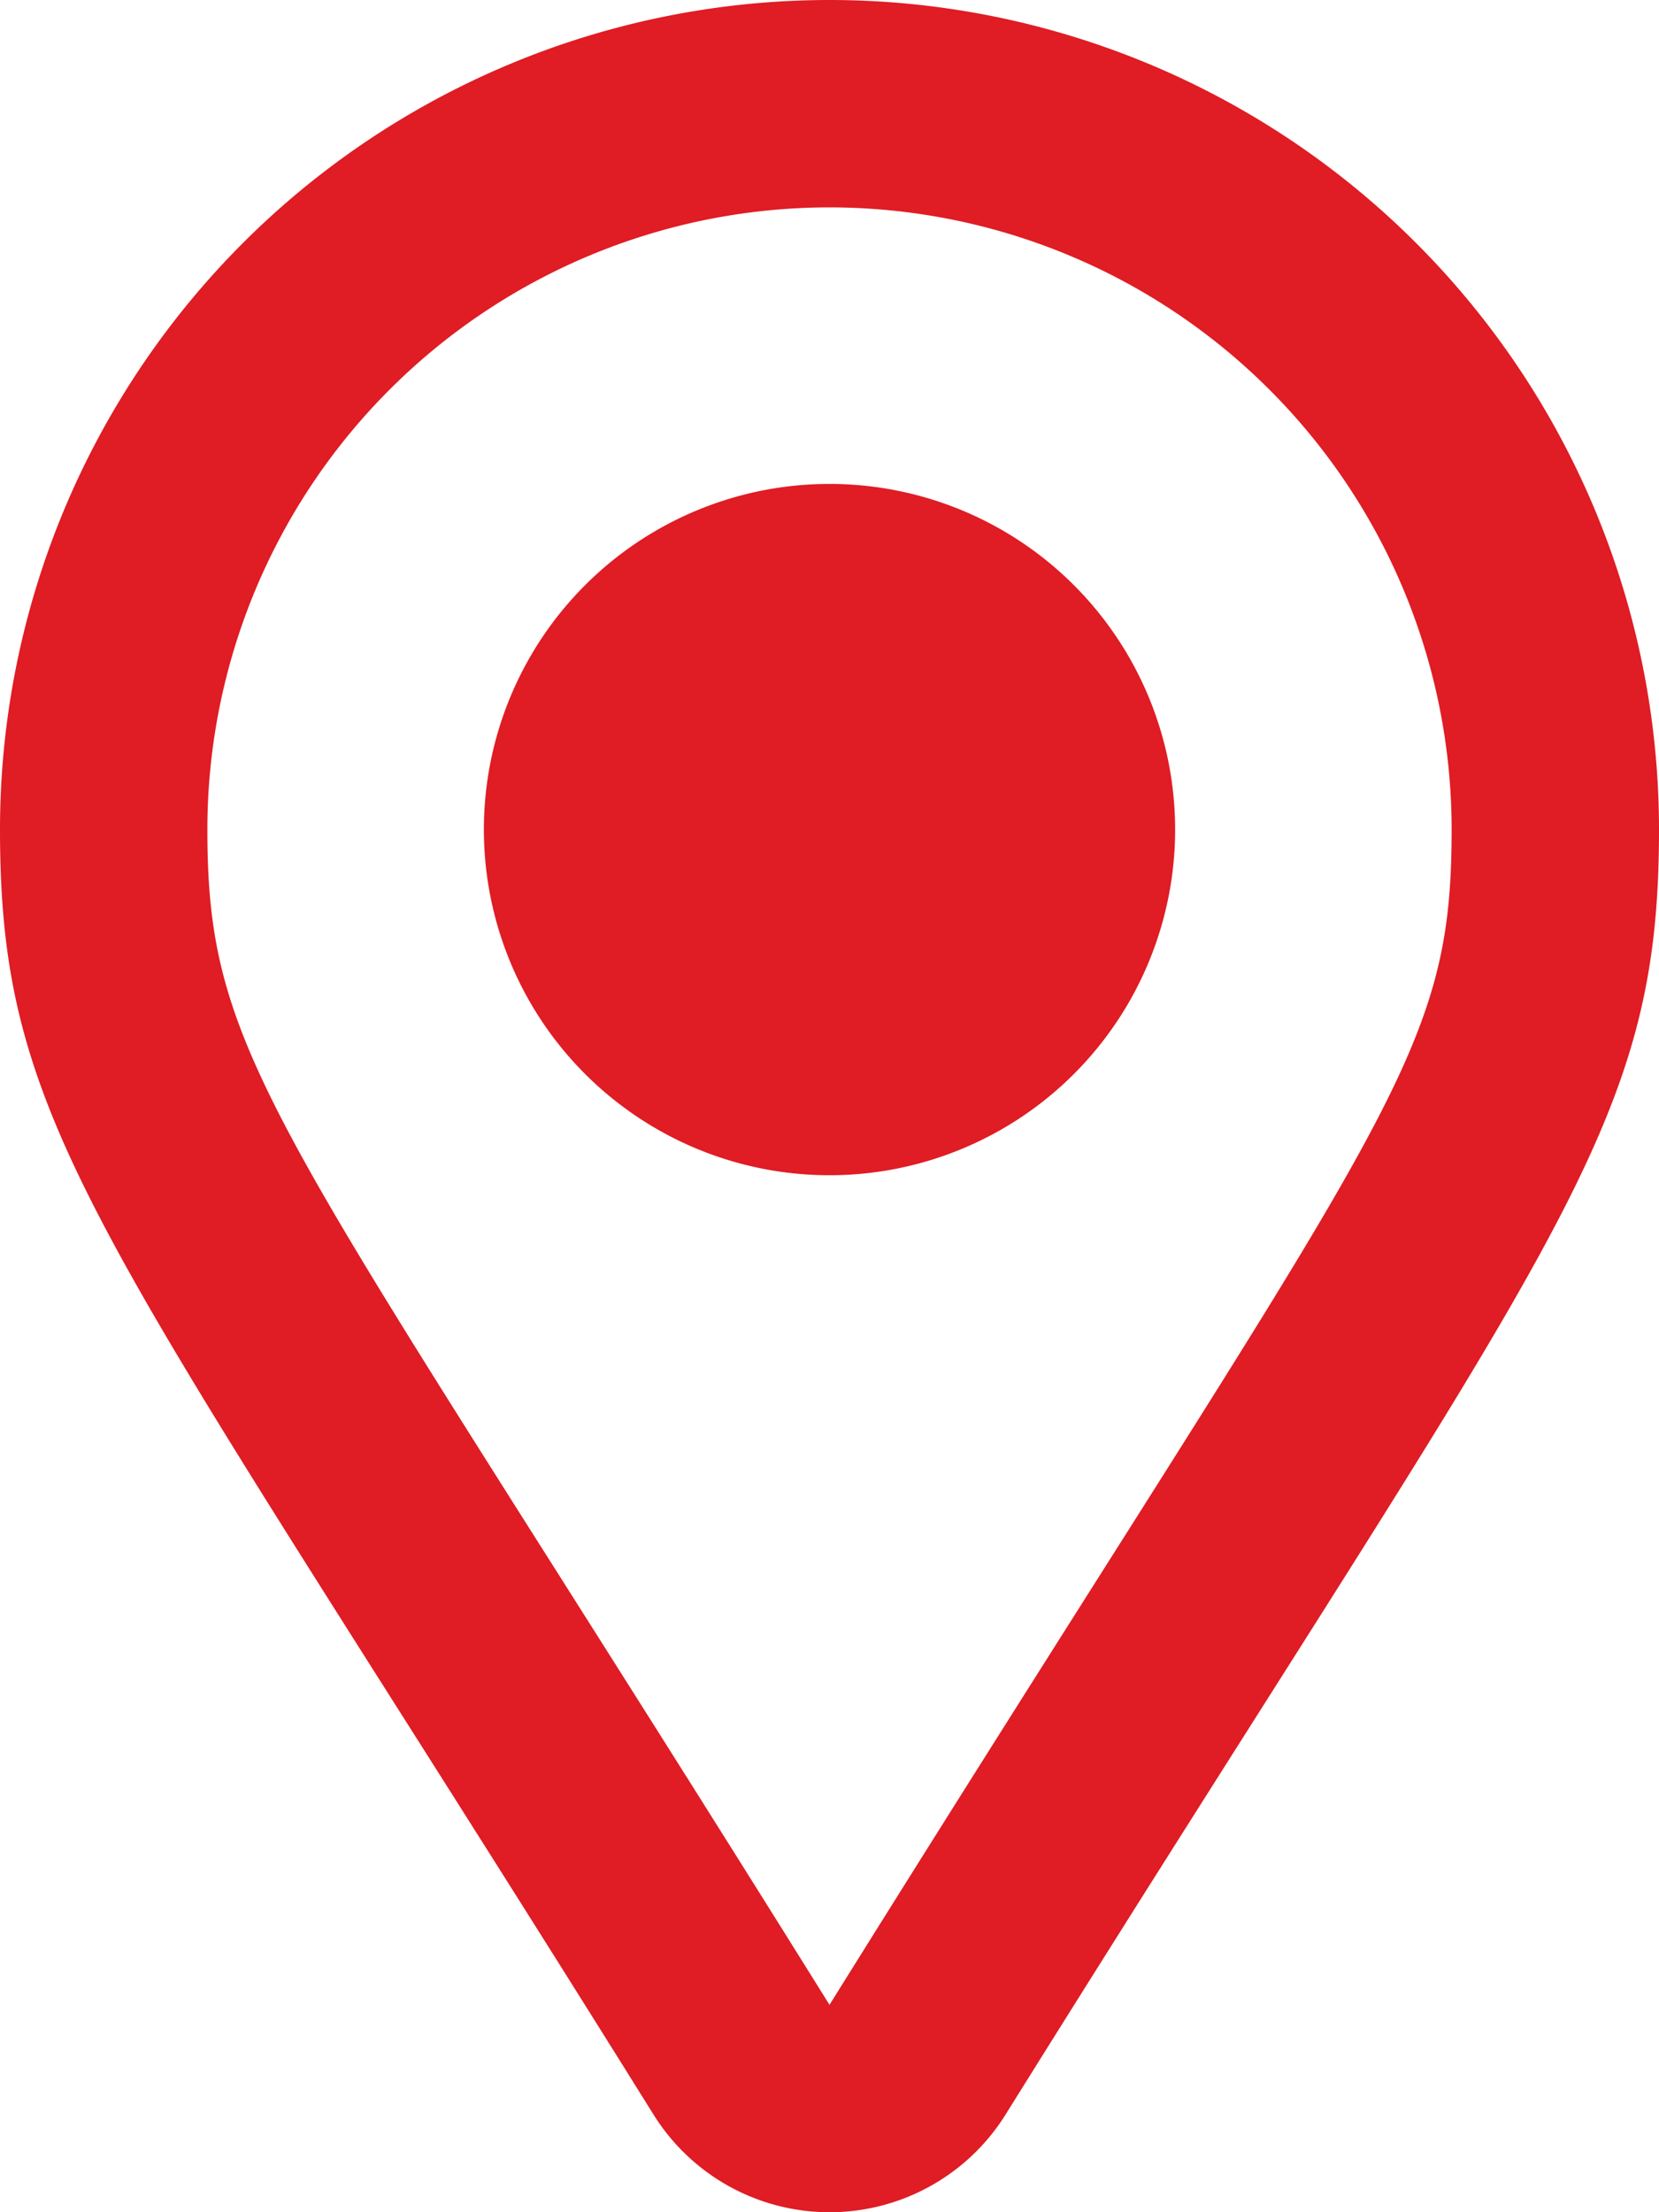
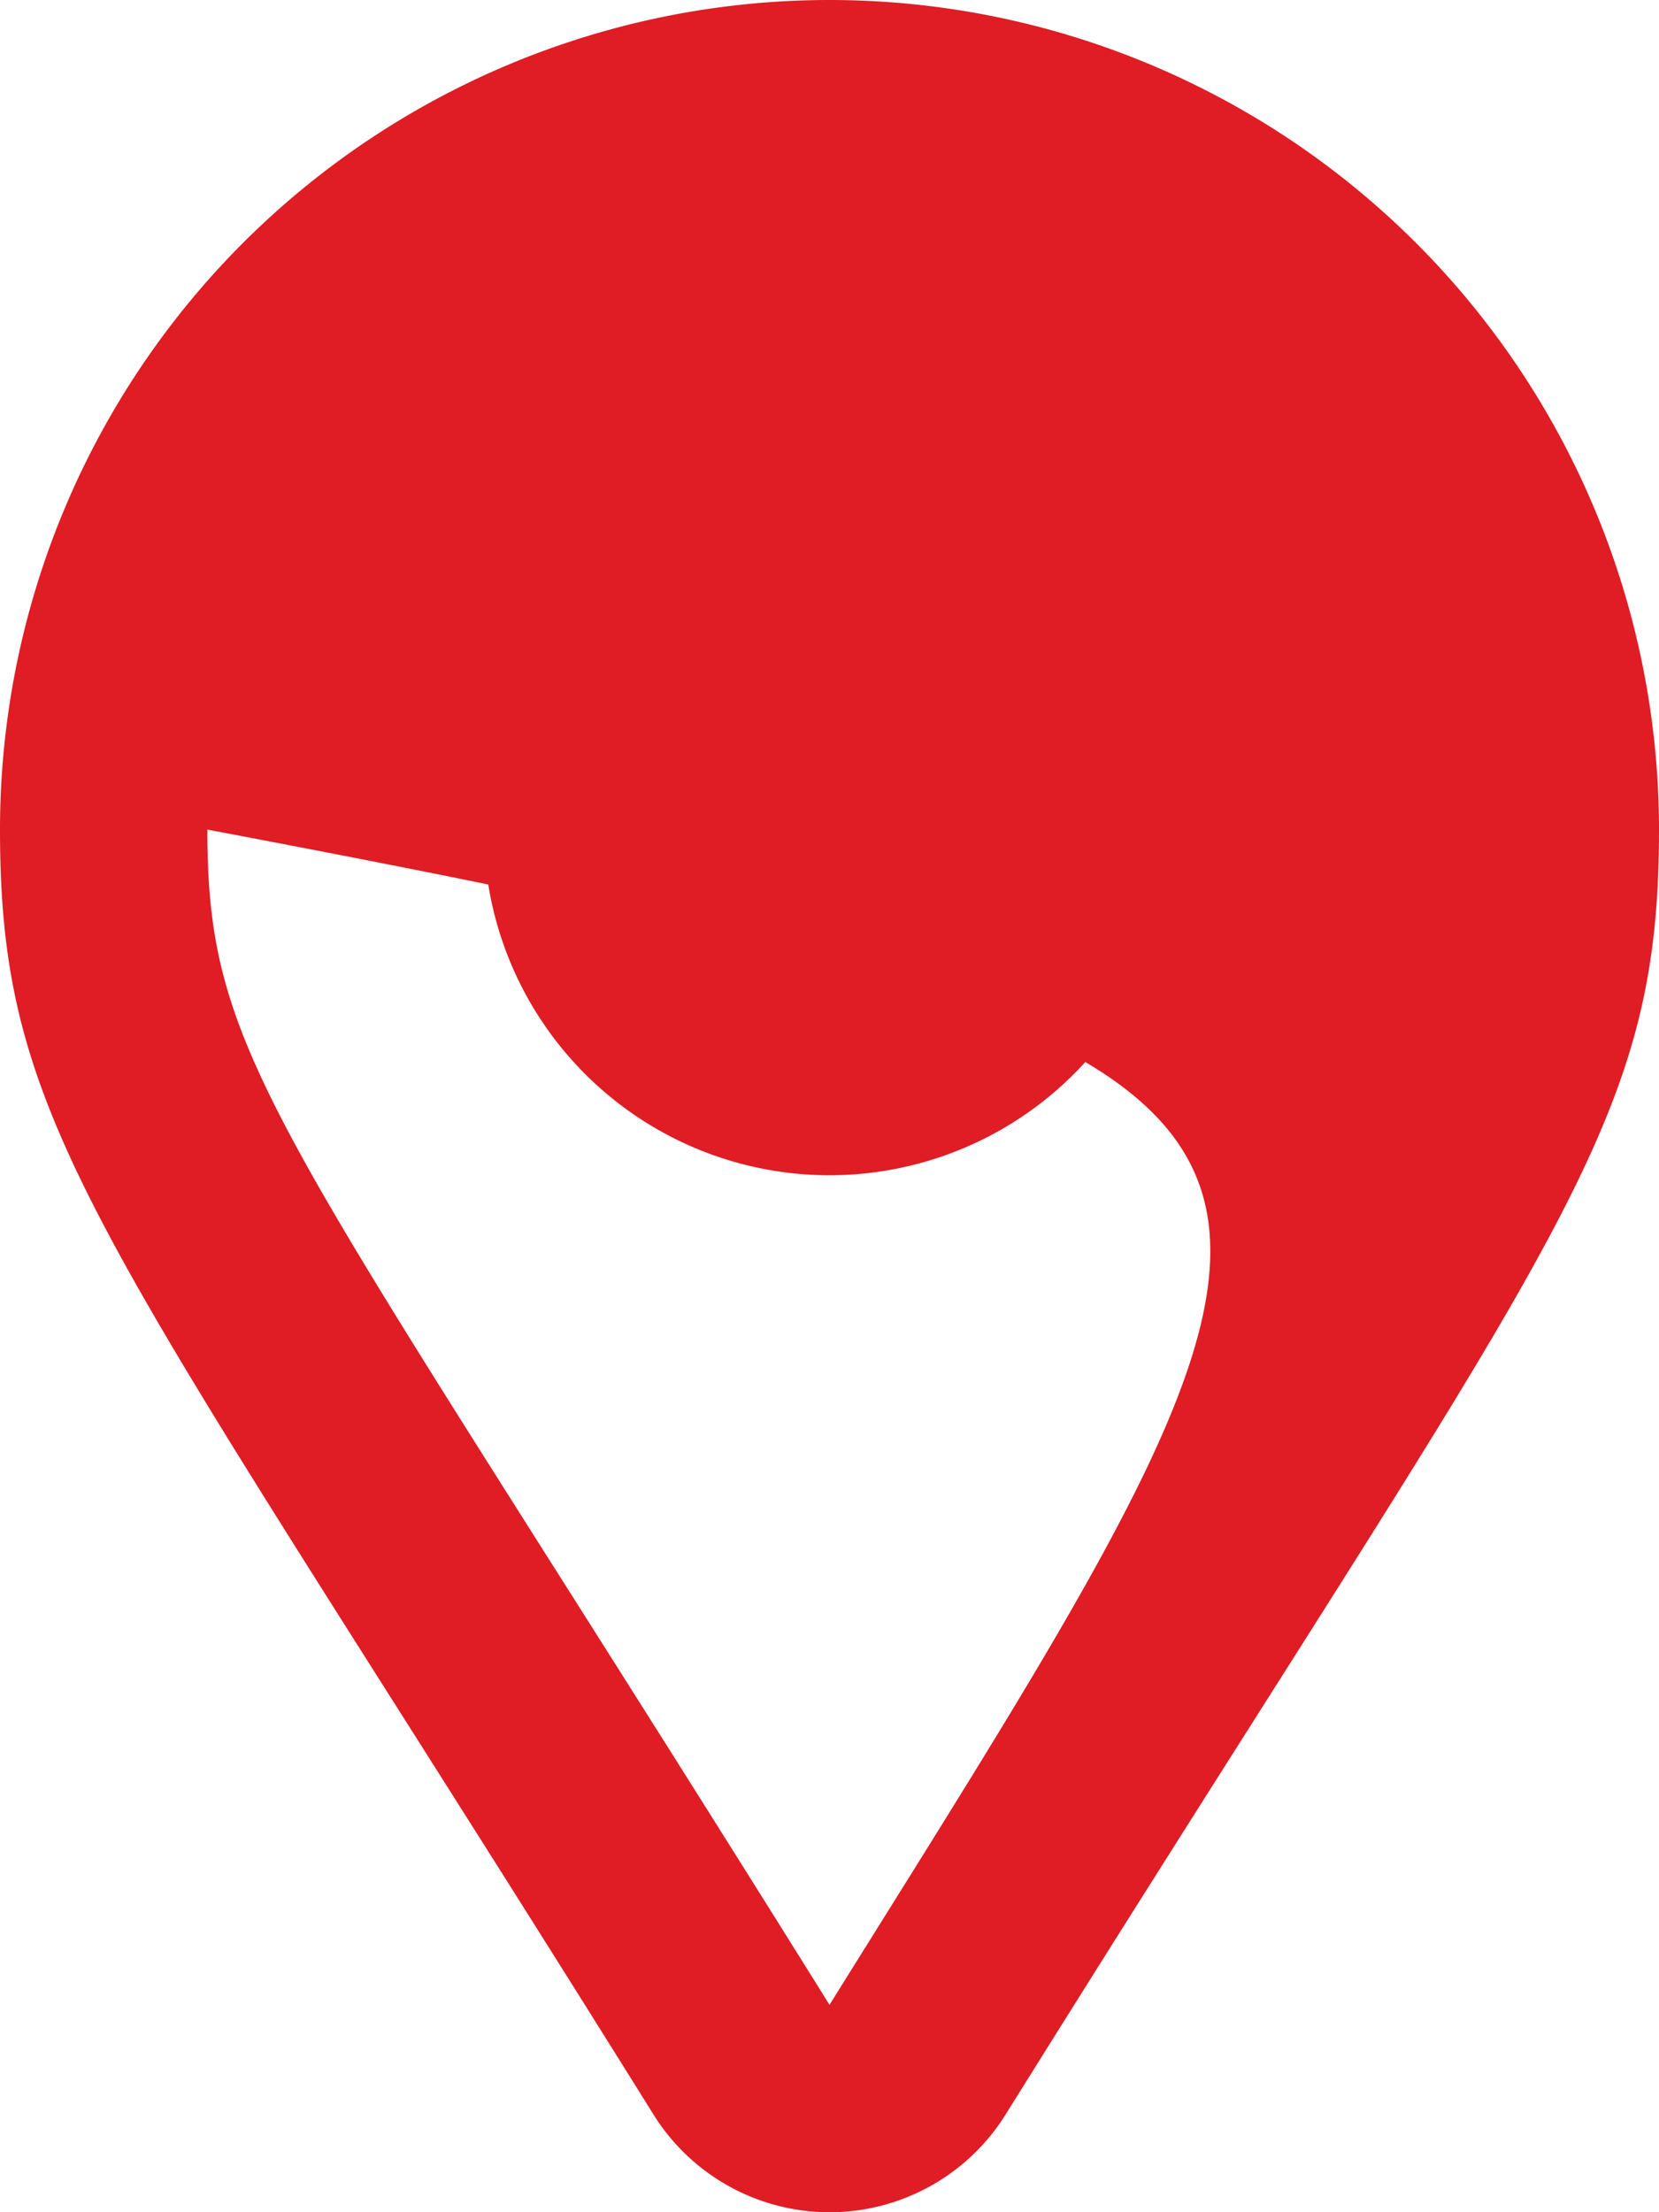
<svg xmlns="http://www.w3.org/2000/svg" width="21" height="28" viewBox="0 0 21 28">
-   <path id="Path_56283" data-name="Path 56283" d="M10.5-24.5A10.5,10.5,0,0,0,0-14C0-10.111,1.312-8.9,8.273,2.265a2.626,2.626,0,0,0,4.455,0C19.692-8.9,21-10.112,21-14A10.5,10.5,0,0,0,10.5-24.5ZM10.5.875C3.532-10.3,2.625-11,2.625-14A7.875,7.875,0,0,1,10.5-21.875,7.875,7.875,0,0,1,18.375-14C18.375-11.017,17.546-10.422,10.5.875ZM6.125-14A4.375,4.375,0,0,0,10.5-9.625,4.375,4.375,0,0,0,14.875-14,4.375,4.375,0,0,0,10.5-18.375,4.375,4.375,0,0,0,6.125-14Z" transform="translate(0 24.5)" fill="#e01c24" />
+   <path id="Path_56283" data-name="Path 56283" d="M10.5-24.5A10.5,10.5,0,0,0,0-14C0-10.111,1.312-8.9,8.273,2.265a2.626,2.626,0,0,0,4.455,0C19.692-8.9,21-10.112,21-14A10.5,10.5,0,0,0,10.5-24.5ZM10.5.875C3.532-10.3,2.625-11,2.625-14C18.375-11.017,17.546-10.422,10.5.875ZM6.125-14A4.375,4.375,0,0,0,10.5-9.625,4.375,4.375,0,0,0,14.875-14,4.375,4.375,0,0,0,10.5-18.375,4.375,4.375,0,0,0,6.125-14Z" transform="translate(0 24.5)" fill="#e01c24" />
</svg>